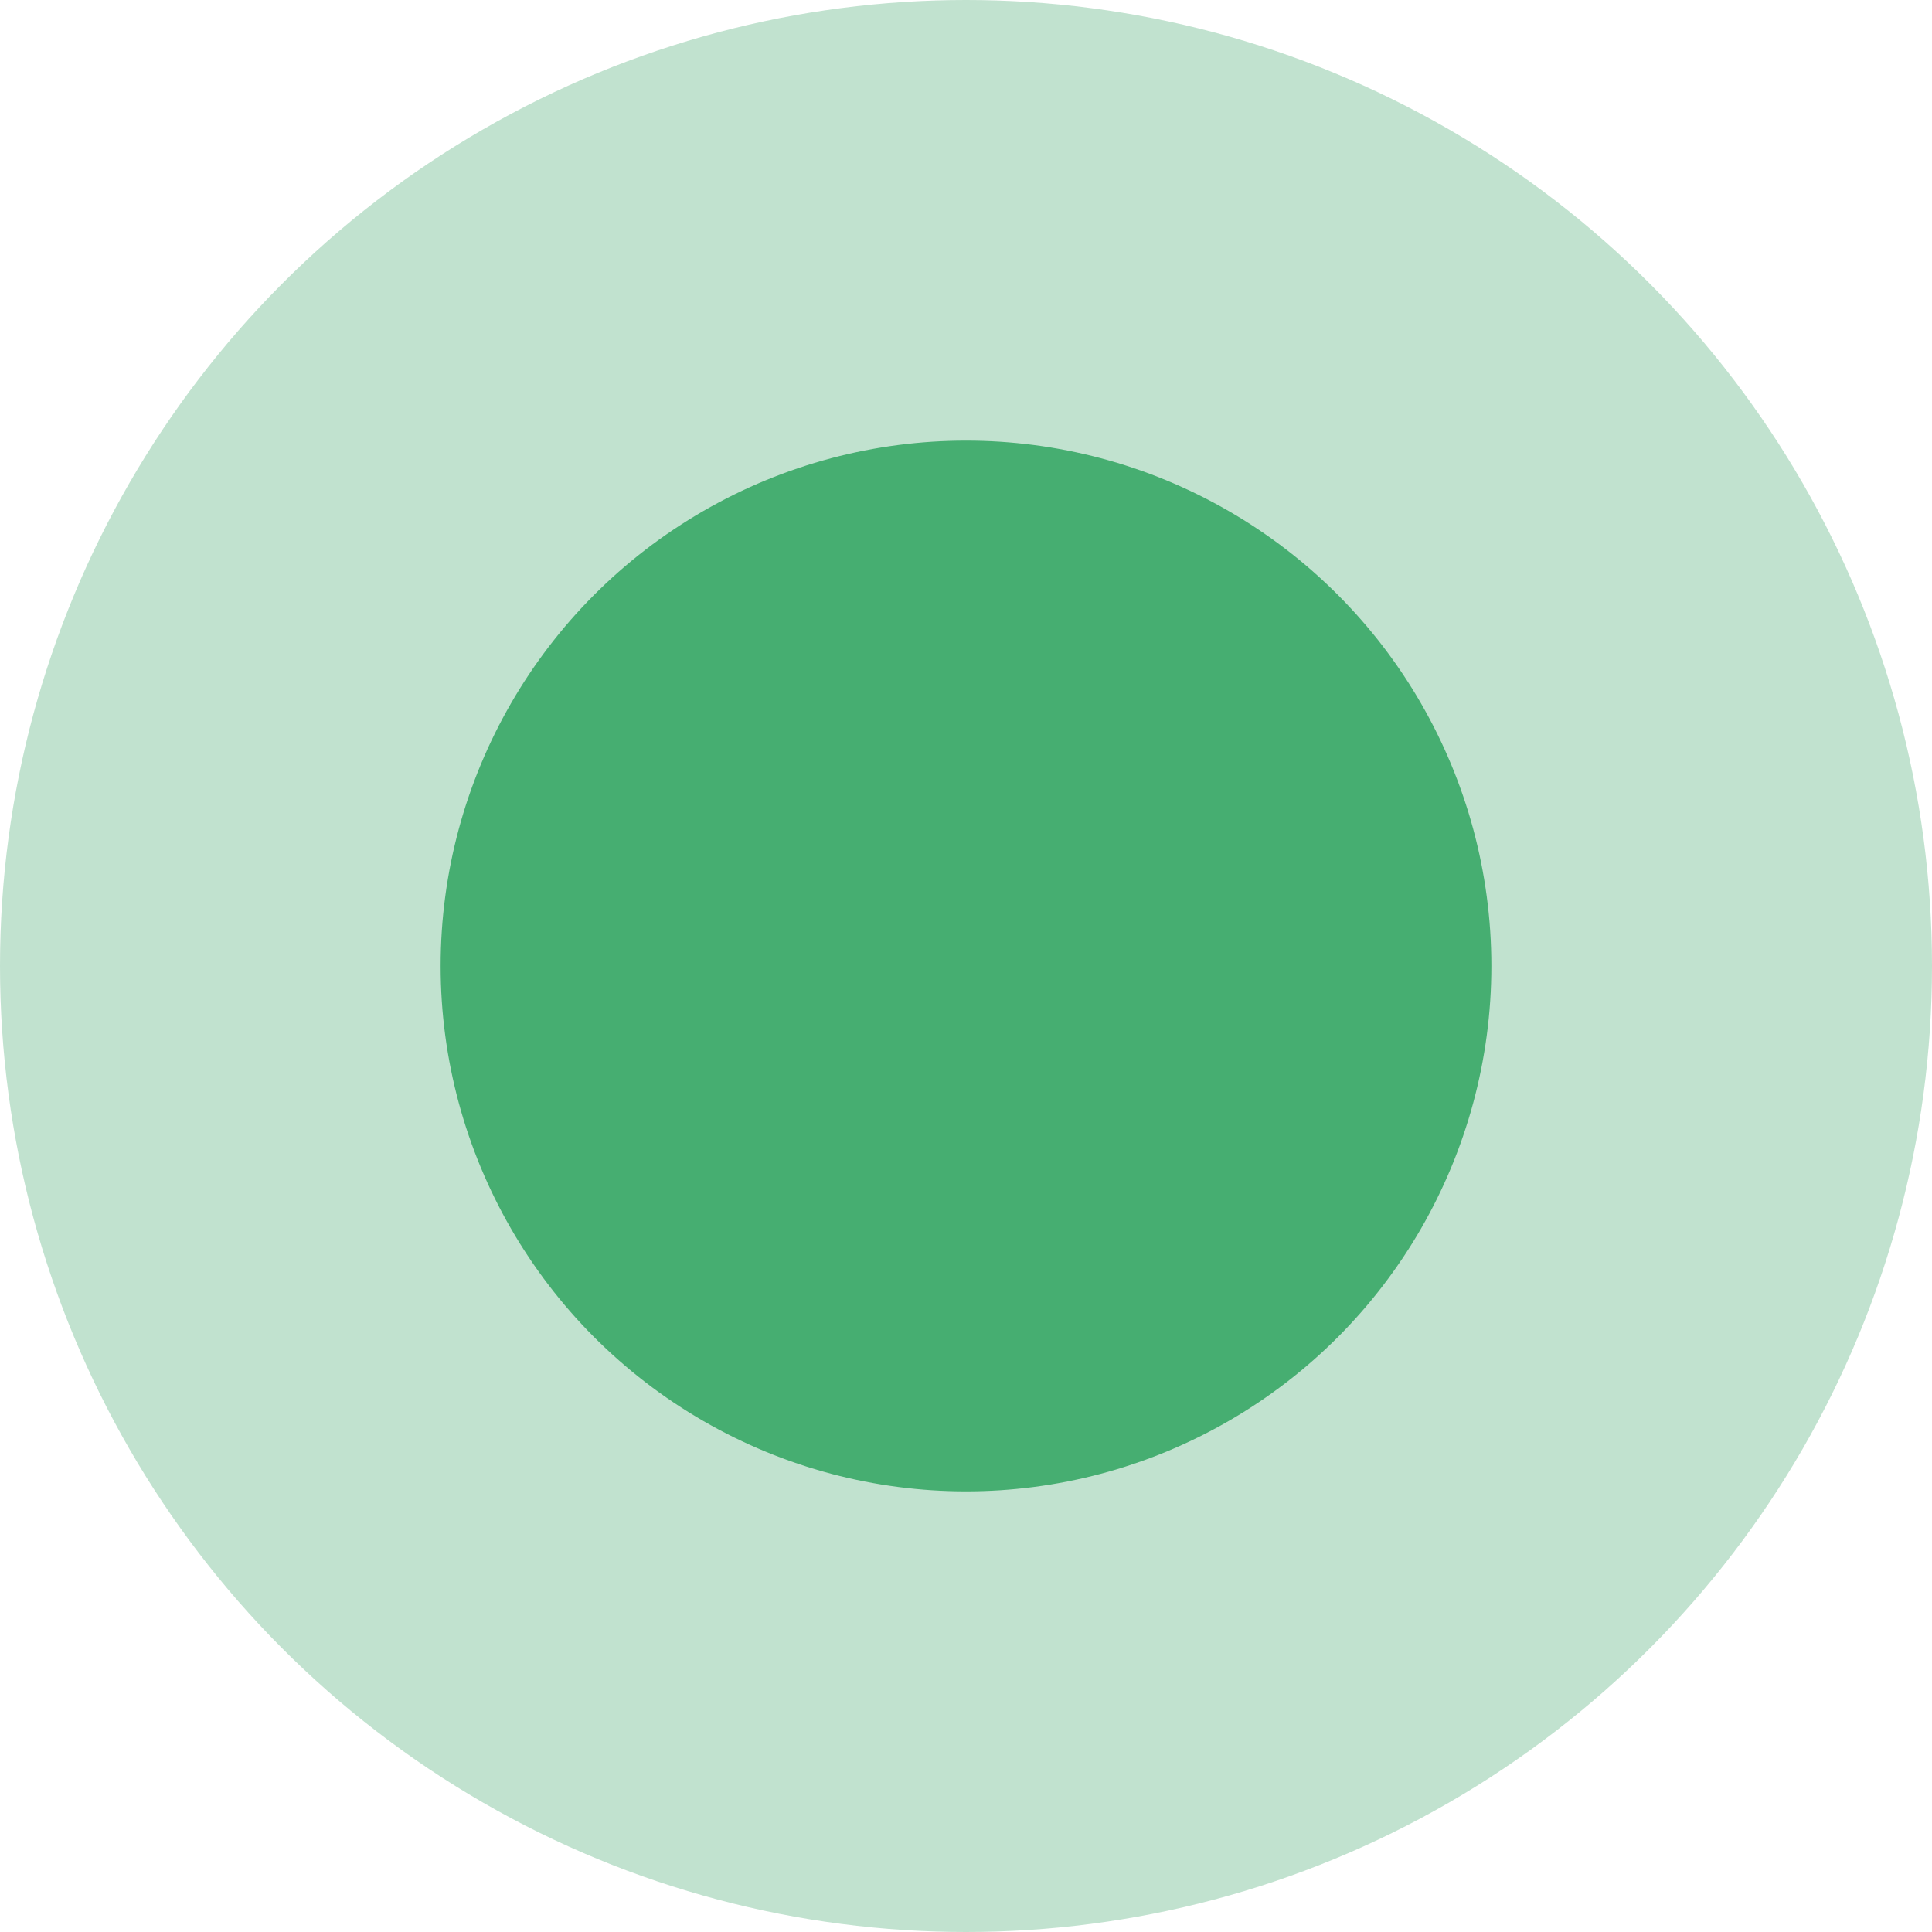
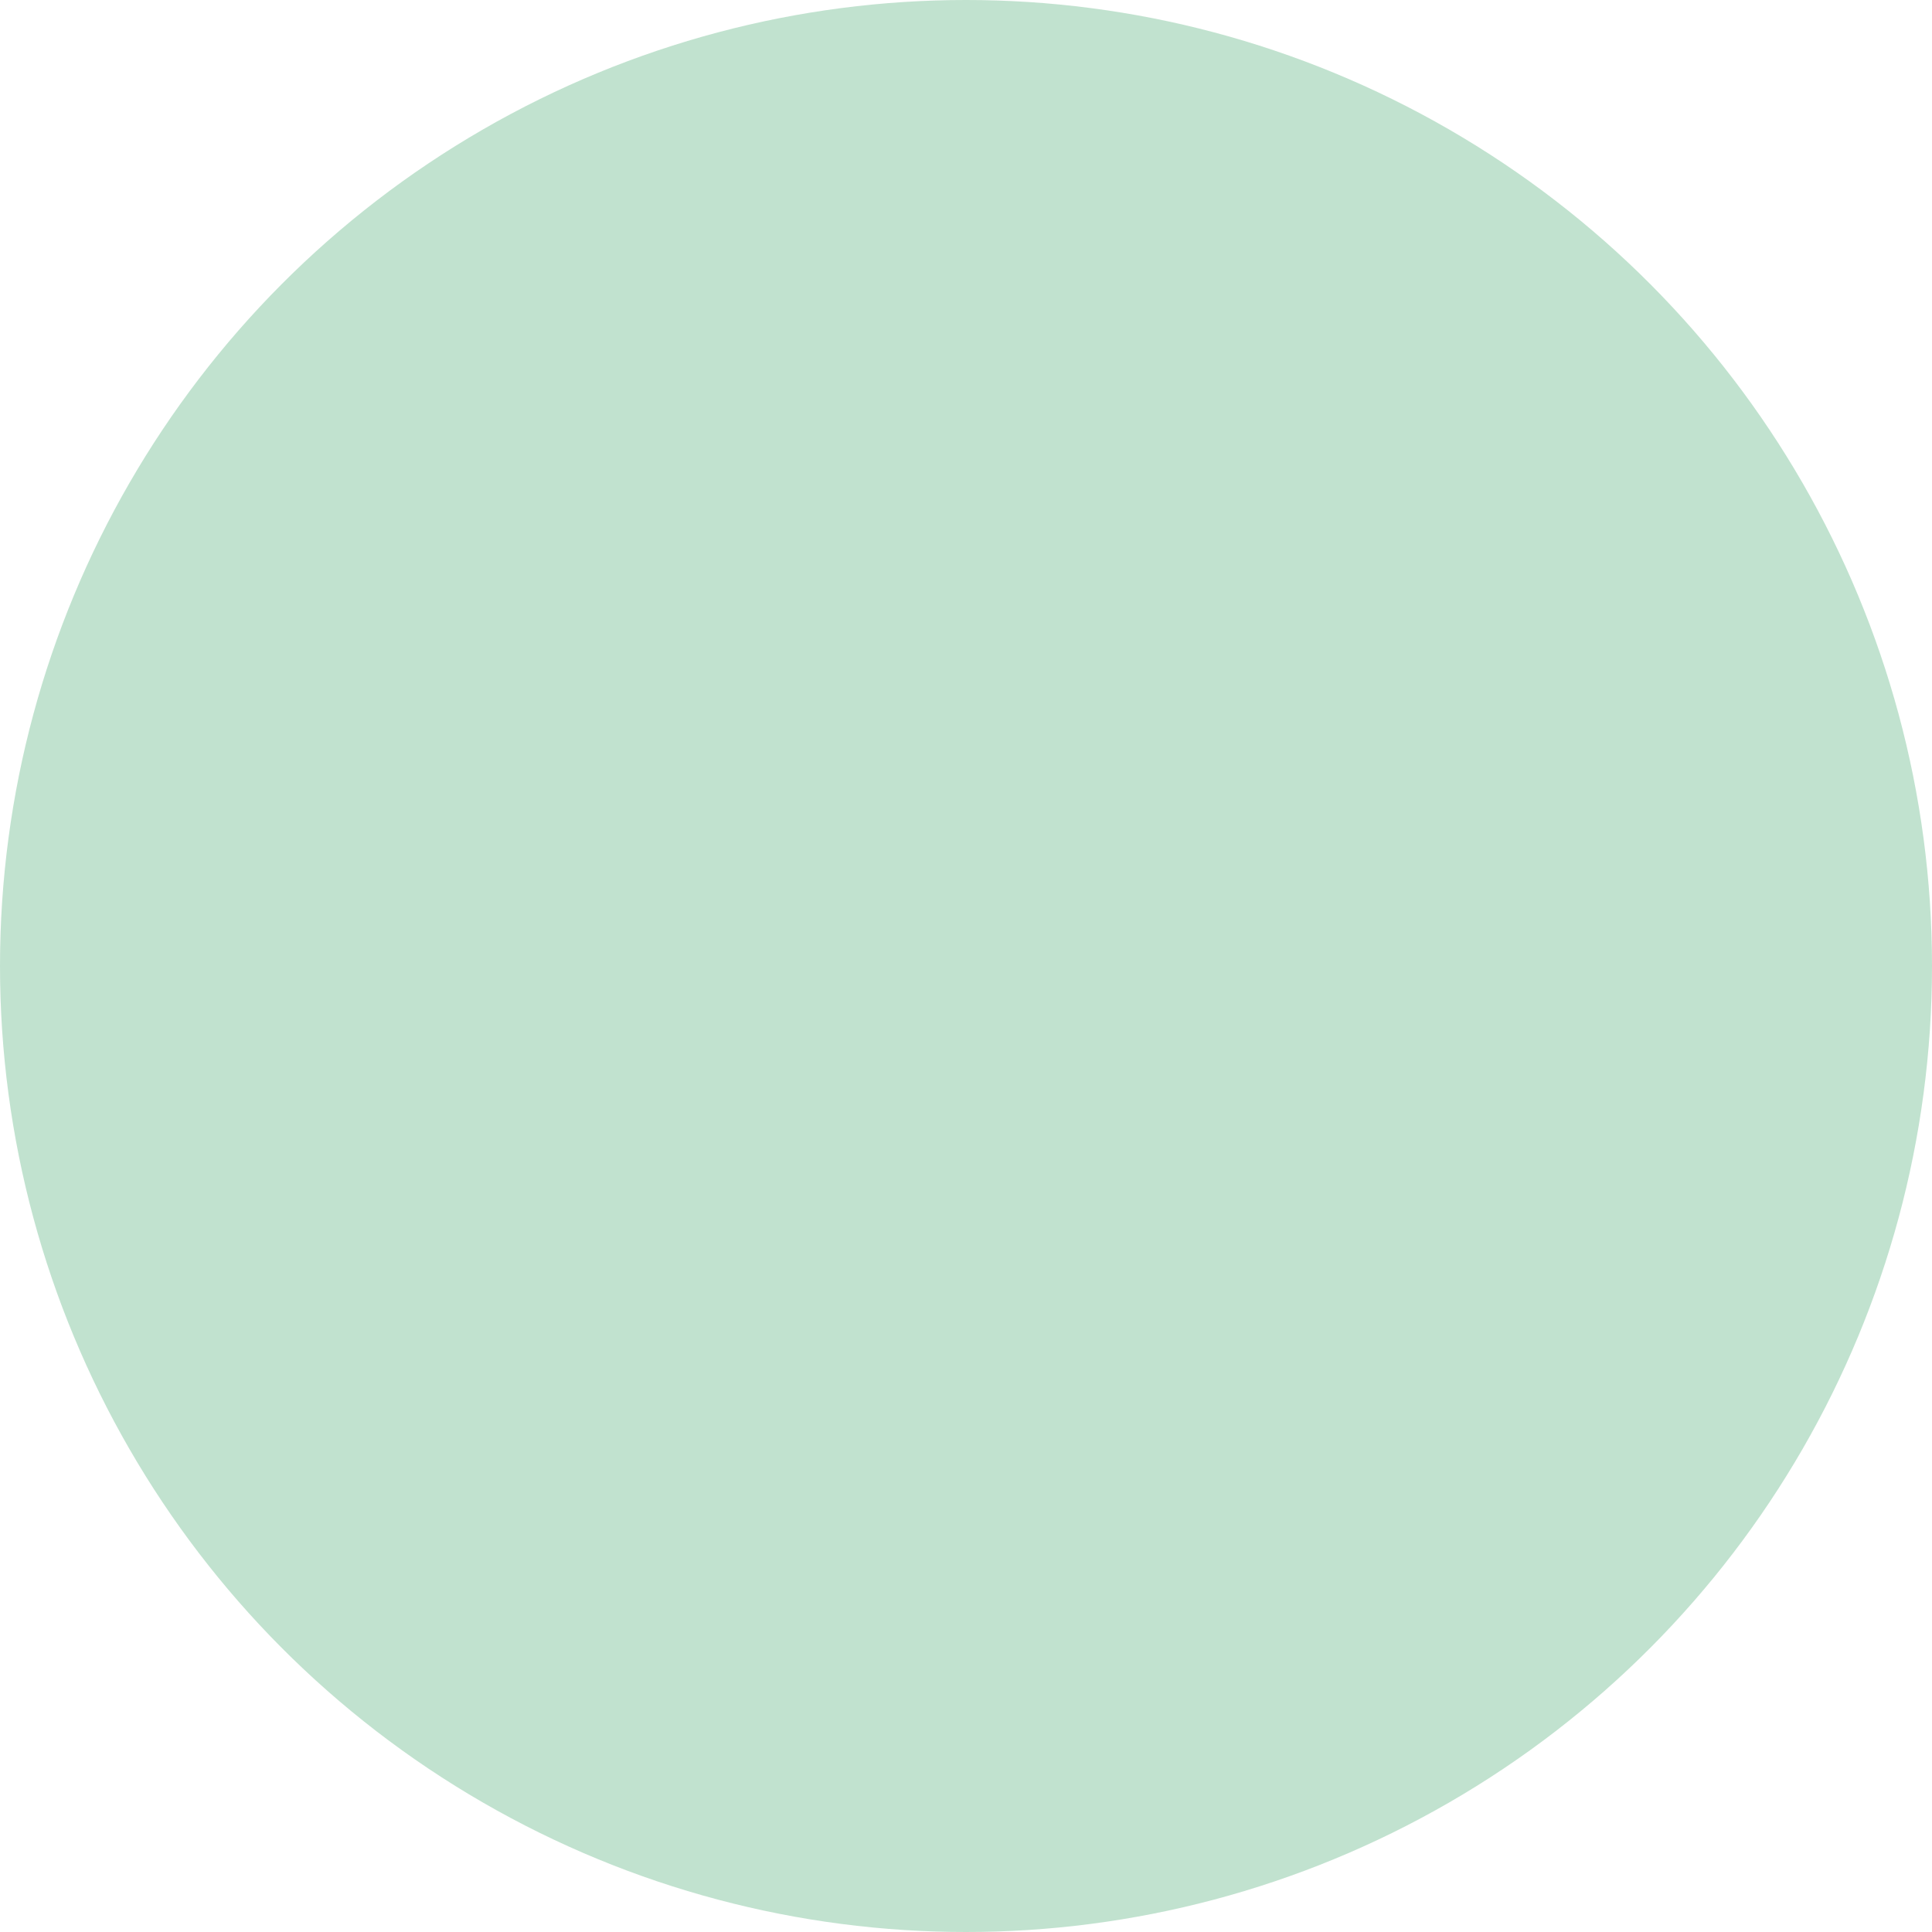
<svg xmlns="http://www.w3.org/2000/svg" width="57" height="57" viewBox="0 0 57 57" fill="none">
  <circle cx="28.5" cy="28.5" r="28.5" fill="#0B8F43" fill-opacity="0.25" />
-   <circle cx="28.5" cy="28.5" r="15.5" fill="#46AE71" />
</svg>